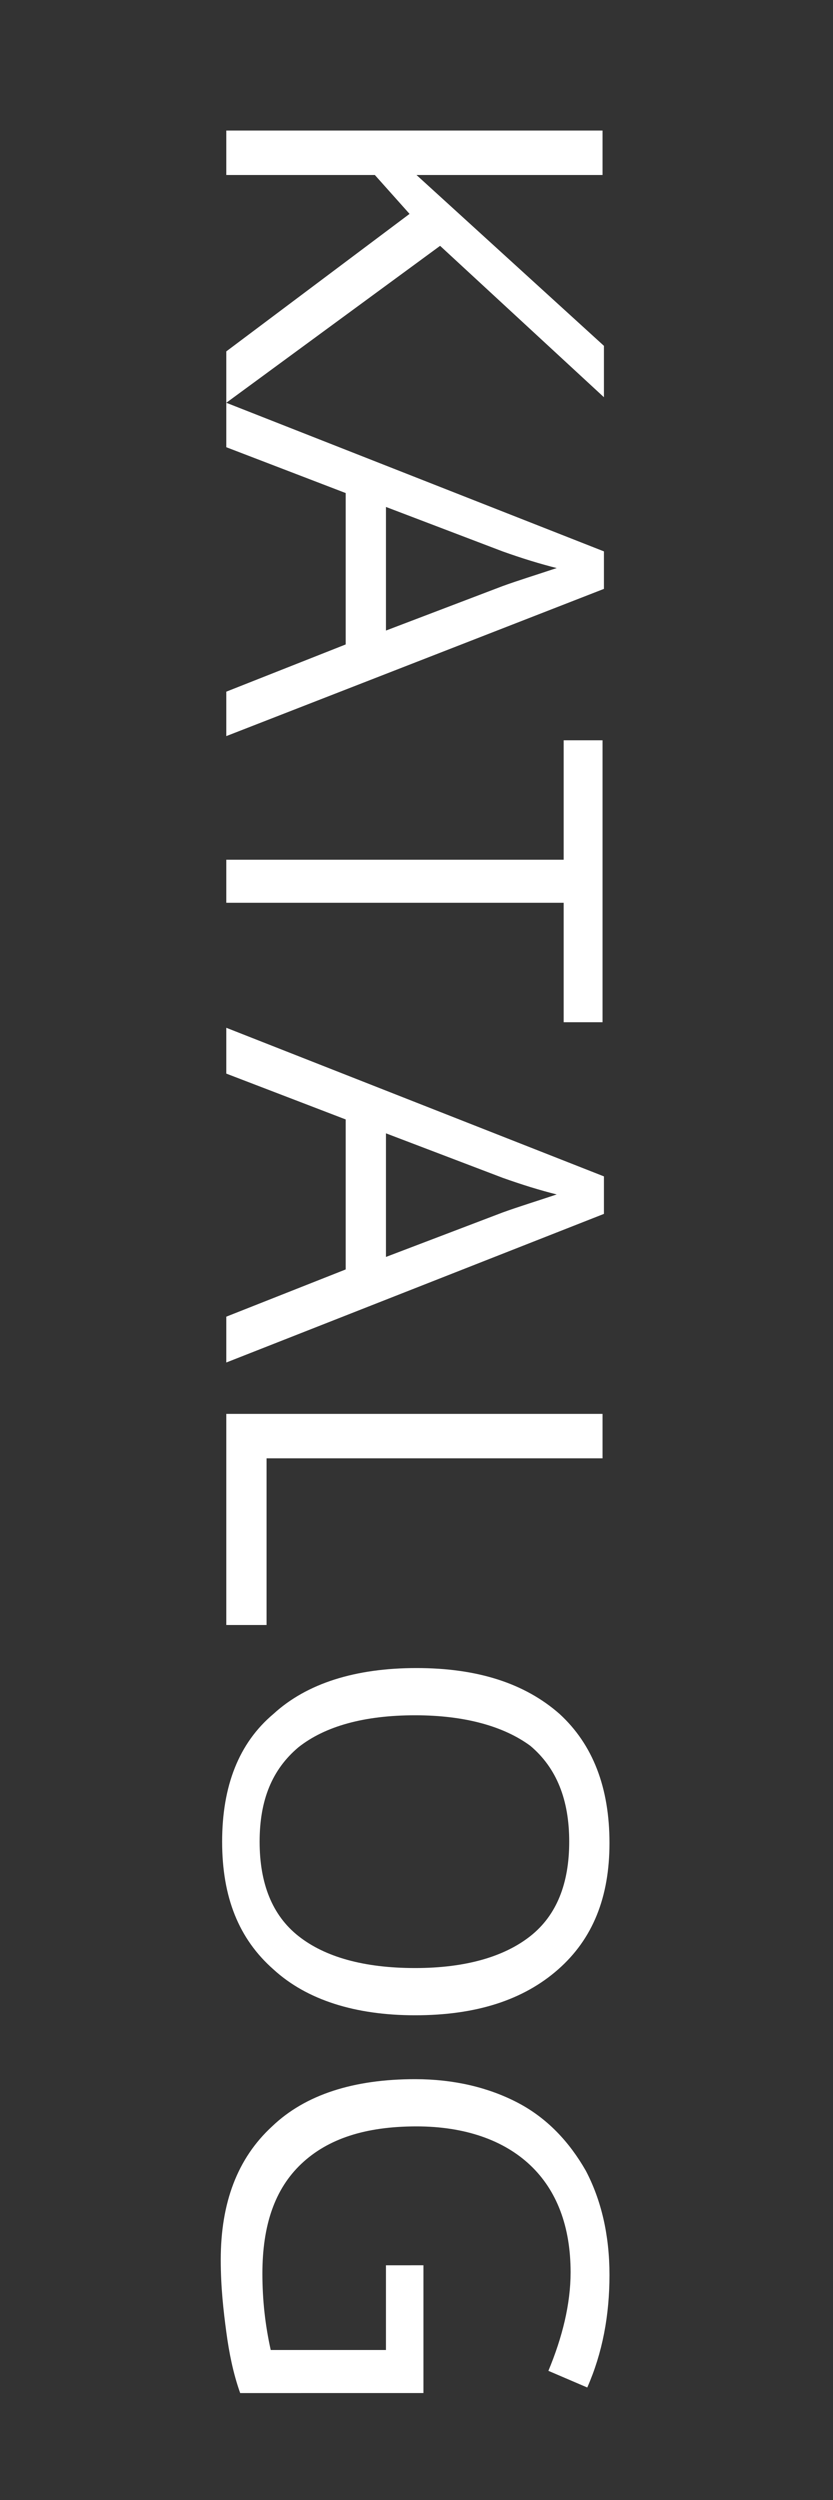
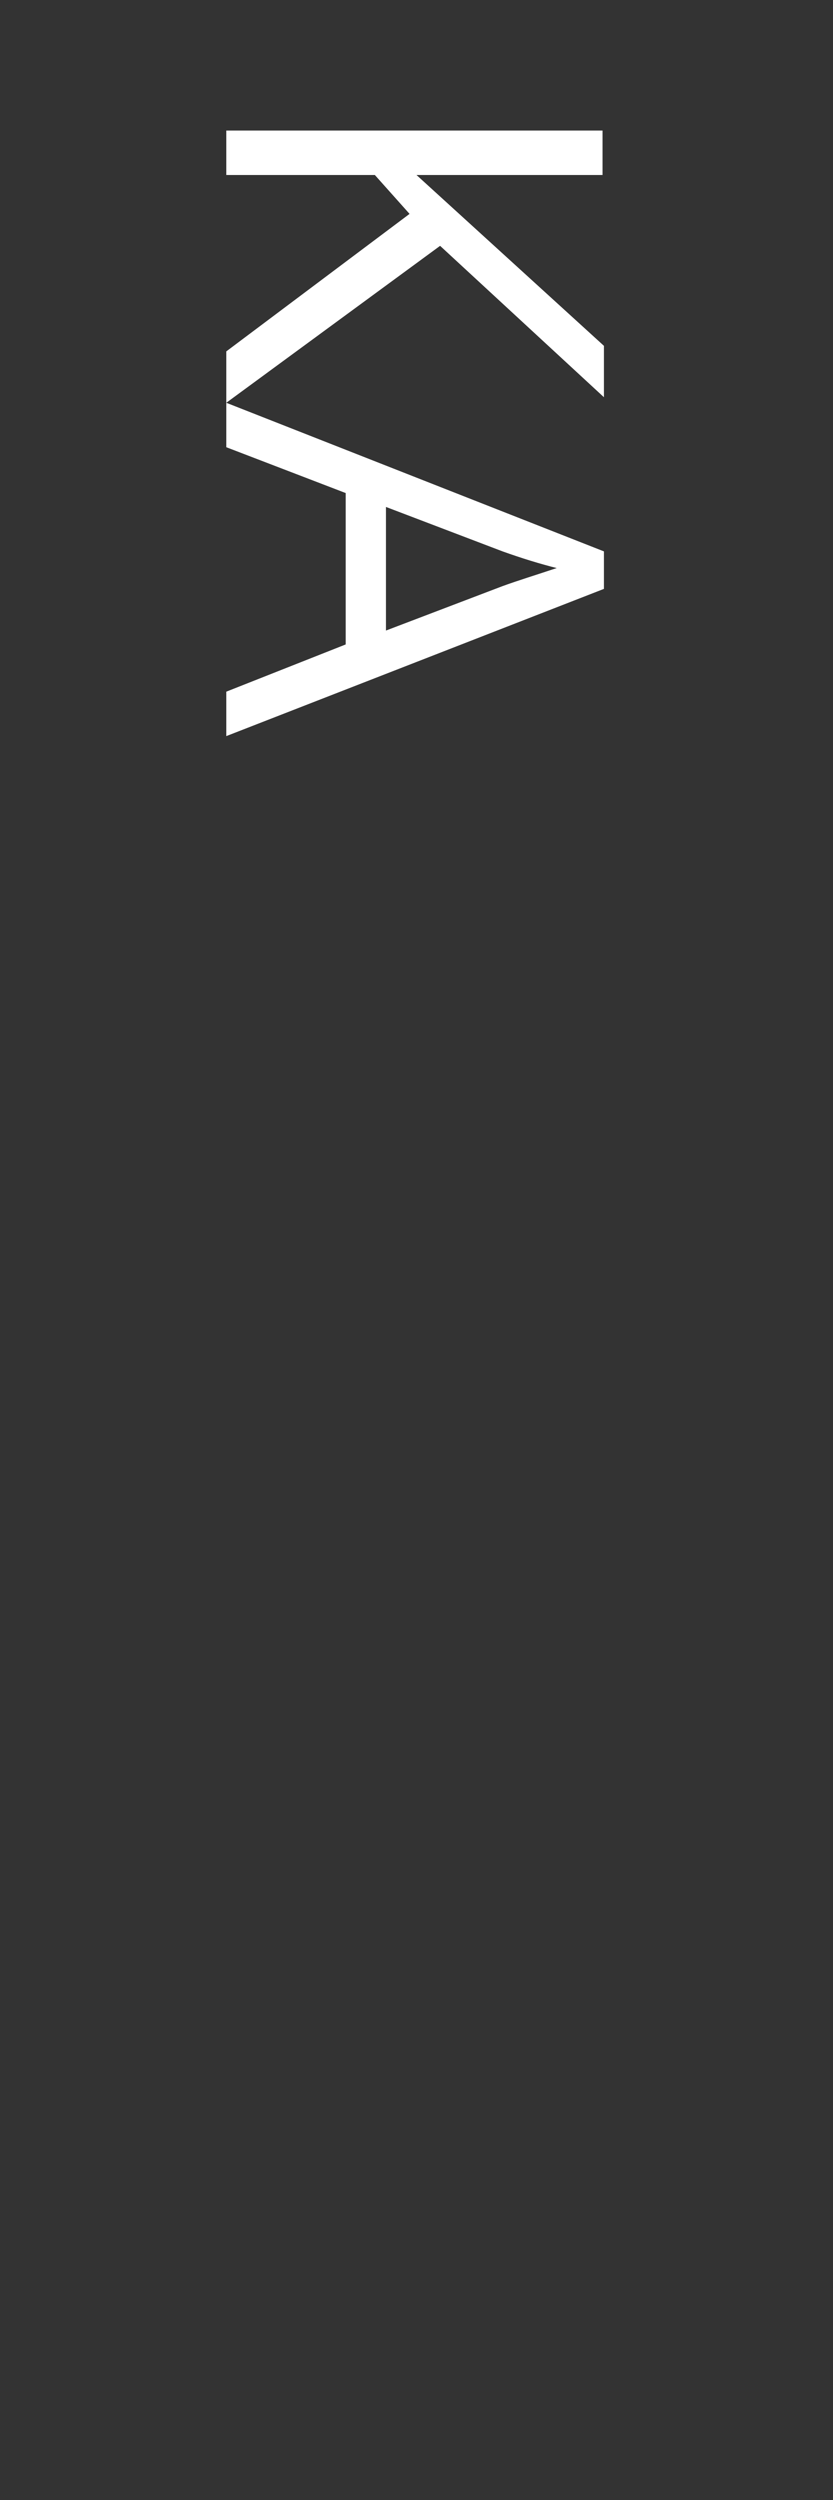
<svg xmlns="http://www.w3.org/2000/svg" version="1.1" id="Ebene_1" x="0px" y="0px" viewBox="0 0 60 180" style="enable-background:new 0 0 60 180;" xml:space="preserve">
  <rect x="0" y="0" width="60" height="180" fill="#333333" stroke="none" />
  <style type="text/css">
	.st0{fill:#FFFFFF;}
</style>
  <g>
    <path class="st0" d="M16.3,29v-3.7l13.2-9.9l-2.5-2.8H16.3V9.4h27.1v3.2H30l13.5,12.3v3.7L31.7,17.7L16.3,29z" />
    <path class="st0" d="M16.3,49.8l8.6-3.4V35.5l-8.6-3.3V29l27.2,10.7v2.7L16.3,53V49.8z M27.8,45.4l8.4-3.2c1.1-0.4,2.4-0.8,3.9-1.3   c-1.2-0.3-2.5-0.7-3.9-1.2l-8.4-3.2V45.4z" />
-     <path class="st0" d="M16.3,65.1v-3.2h24.3v-8.6h2.8v20.3h-2.8v-8.6H16.3z" />
-     <path class="st0" d="M16.3,94.8l8.6-3.4V80.6l-8.6-3.3V74l27.2,10.7v2.7L16.3,98.1V94.8z M27.8,90.5l8.4-3.2   c1.1-0.4,2.4-0.8,3.9-1.3c-1.2-0.3-2.5-0.7-3.9-1.2l-8.4-3.2V90.5z" />
-     <path class="st0" d="M16.3,101.8h27.1v3.2H19.2v12h-2.9V101.8z" />
-     <path class="st0" d="M29.9,145.1c-4.3,0-7.8-1.1-10.2-3.3c-2.5-2.2-3.7-5.2-3.7-9.2c0-4,1.2-7.1,3.7-9.2c2.4-2.2,5.9-3.3,10.3-3.3   c4.4,0,7.8,1.1,10.3,3.3c2.4,2.2,3.6,5.3,3.6,9.3c0,3.9-1.2,6.9-3.7,9.1C37.7,144,34.3,145.1,29.9,145.1z M29.9,123.5   c-3.7,0-6.5,0.8-8.4,2.3c-1.9,1.6-2.8,3.8-2.8,6.8c0,3,0.9,5.3,2.8,6.8c1.9,1.5,4.7,2.3,8.4,2.3c3.6,0,6.4-0.8,8.3-2.3   c1.9-1.5,2.8-3.8,2.8-6.8c0-3-0.9-5.3-2.8-6.9C36.3,124.3,33.5,123.5,29.9,123.5z" />
-     <path class="st0" d="M30.5,163.1v9.2H17.3c-0.5-1.4-0.8-2.9-1-4.4s-0.4-3.2-0.4-5.2c0-4.1,1.2-7.3,3.7-9.6   c2.4-2.3,5.9-3.4,10.3-3.4c2.8,0,5.3,0.6,7.4,1.7c2.1,1.1,3.7,2.8,4.9,4.9c1.1,2.1,1.7,4.6,1.7,7.5c0,2.9-0.5,5.6-1.6,8.1l-2.8-1.2   c1-2.4,1.6-4.8,1.6-7.1c0-3.3-1-5.9-2.9-7.7s-4.7-2.8-8.2-2.8c-3.7,0-6.4,0.9-8.3,2.7c-1.9,1.8-2.8,4.4-2.8,7.9   c0,1.9,0.2,3.7,0.6,5.5h8.3v-6.1H30.5z" />
  </g>
</svg>